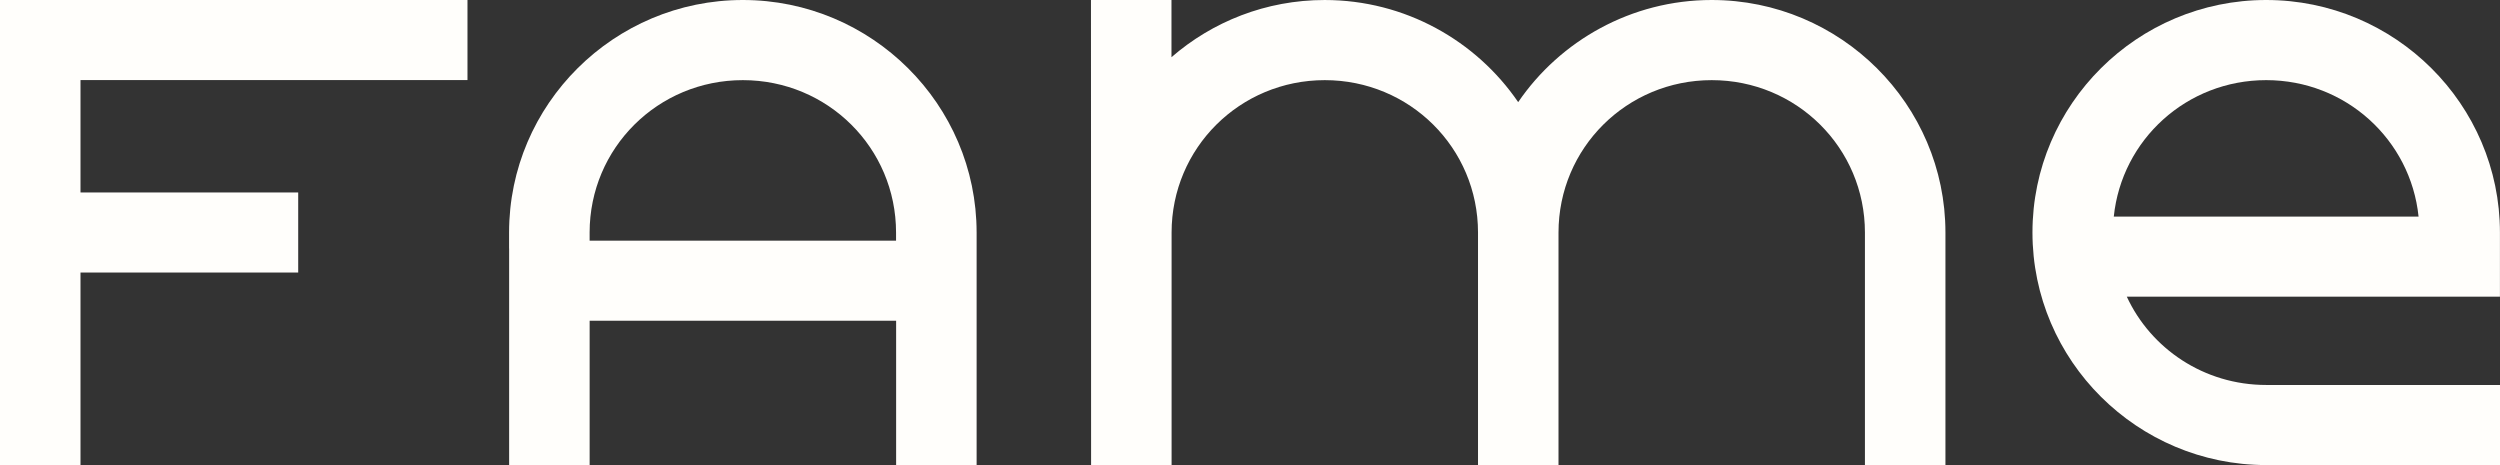
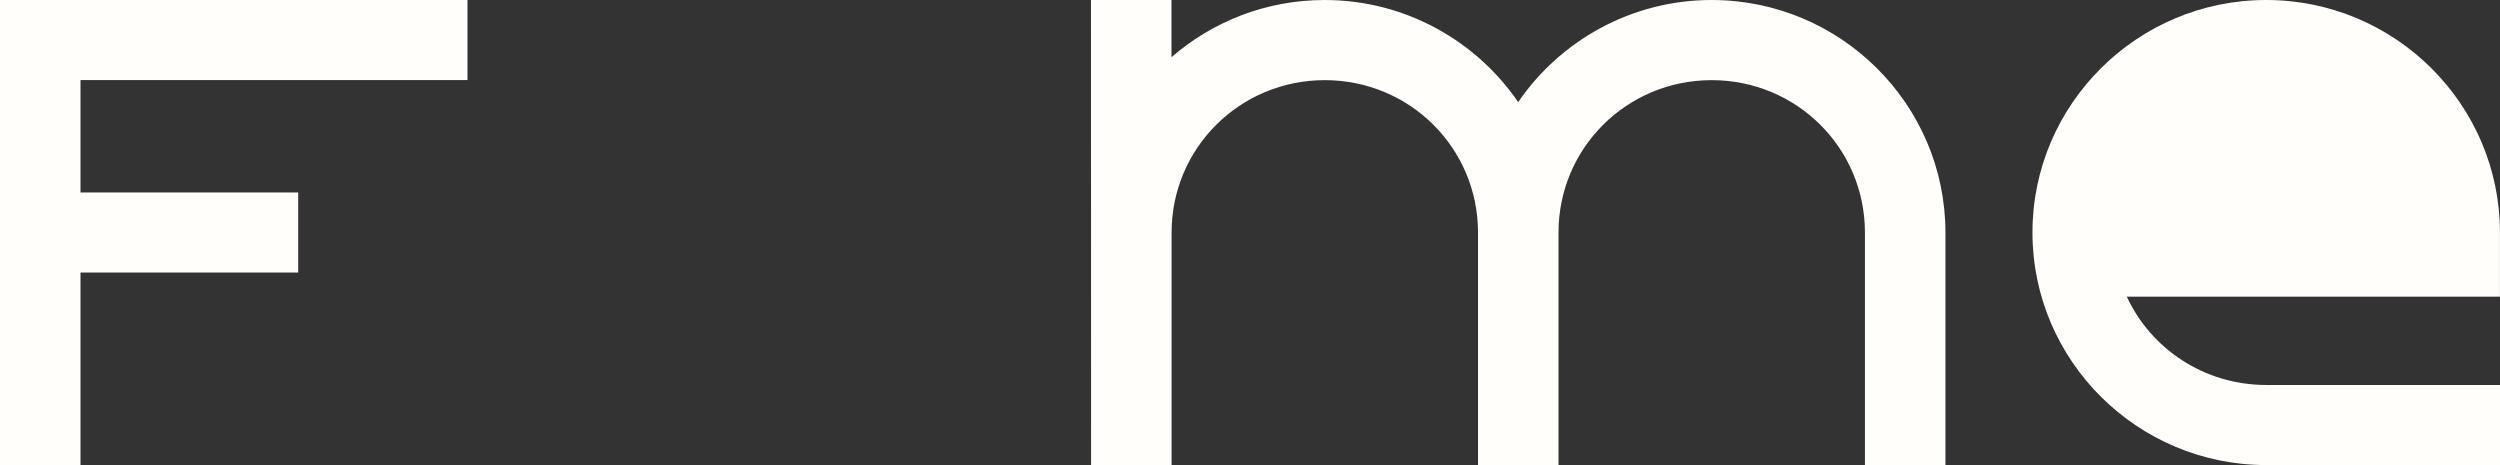
<svg xmlns="http://www.w3.org/2000/svg" fill="none" viewBox="0 0 258 48">
  <rect x="0" y="0" width="258" height="48" fill="#333333" stroke="none" />
-   <path fill="#FFFEFB" fill-rule="evenodd" d="M52.537 24v1.65h.006v22.35h8.308V33.099h31.629v14.9h8.307V24C100.786 10.772 89.959 0 76.662 0c-13.297 0-24.125 10.772-24.125 24Zm39.936.835v-.835c0-8.725-7.047-15.729-15.812-15.729-8.765 0-15.812 7.01-15.812 15.729v.835h31.623Z" clip-rule="evenodd" />
  <path fill="#FFFEFB" d="M136.708.001c-6.068 0-11.594 2.241-15.812 5.902V.001h-8.308L112.601 48h8.307V24c0-8.719 7.047-15.729 15.811-15.729 8.765 0 15.812 7.005 15.812 15.729V48h8.307V24c0-8.719 7.047-15.729 15.812-15.729s15.811 7.005 15.811 15.729V48h8.308V24c0-13.228-10.828-24-24.125-24-8.293 0-15.648 4.212-19.968 10.54C152.356 4.212 145.001.001 136.708.001Z" />
-   <path fill="#FFFEFB" fill-rule="evenodd" d="M233.875 39.729c-6.426 0-11.911-3.755-14.39-9.115h38.509v-6.614c0-13.228-10.827-24-24.124-24-13.297 0-24.12 10.766-24.12 23.994 0 13.228 10.828 24 24.125 24H258v-8.264h-24.125Zm-15.732-17.379h31.453c-.822-7.941-7.522-14.08-15.726-14.08-8.205 0-14.904 6.143-15.727 14.08Z" clip-rule="evenodd" />
+   <path fill="#FFFEFB" fill-rule="evenodd" d="M233.875 39.729c-6.426 0-11.911-3.755-14.39-9.115h38.509v-6.614c0-13.228-10.827-24-24.124-24-13.297 0-24.12 10.766-24.12 23.994 0 13.228 10.828 24 24.125 24H258v-8.264h-24.125Zm-15.732-17.379h31.453Z" clip-rule="evenodd" />
  <path fill="#FFFEFB" d="M8.308 19.864V8.264H48.244V0H0v47.993h8.308V28.129H30.774v-8.264H8.308Z" />
</svg>